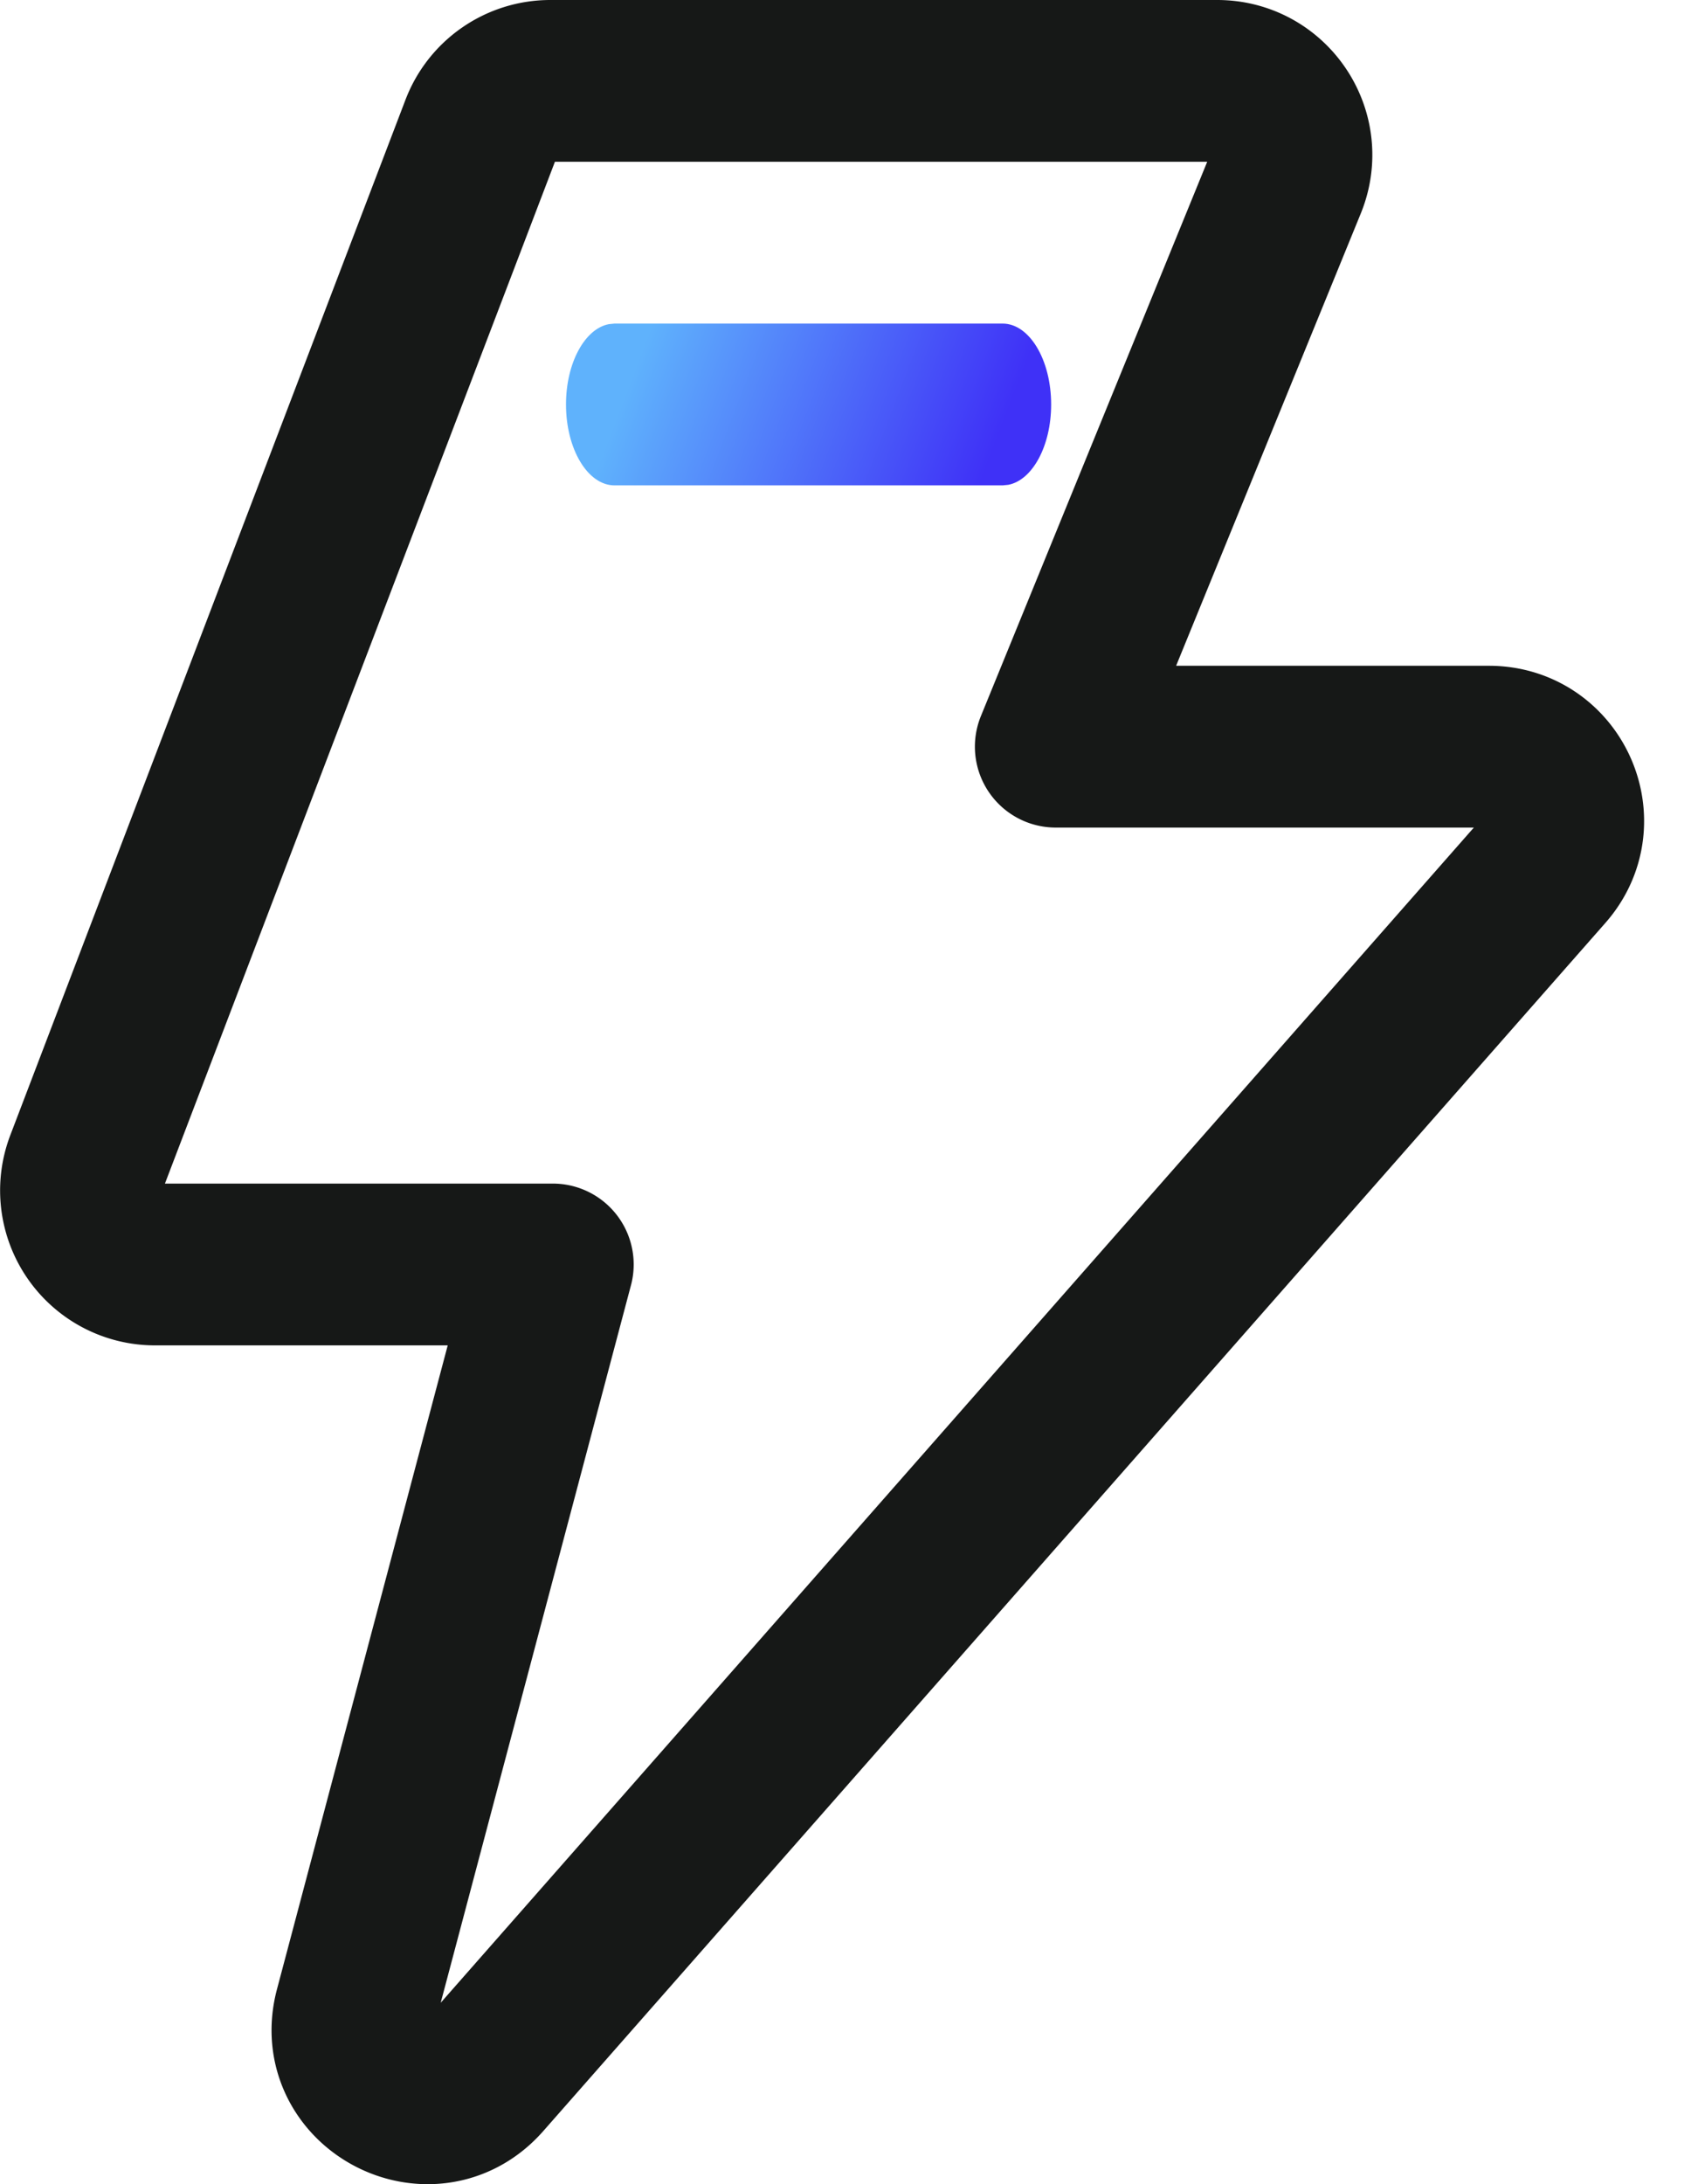
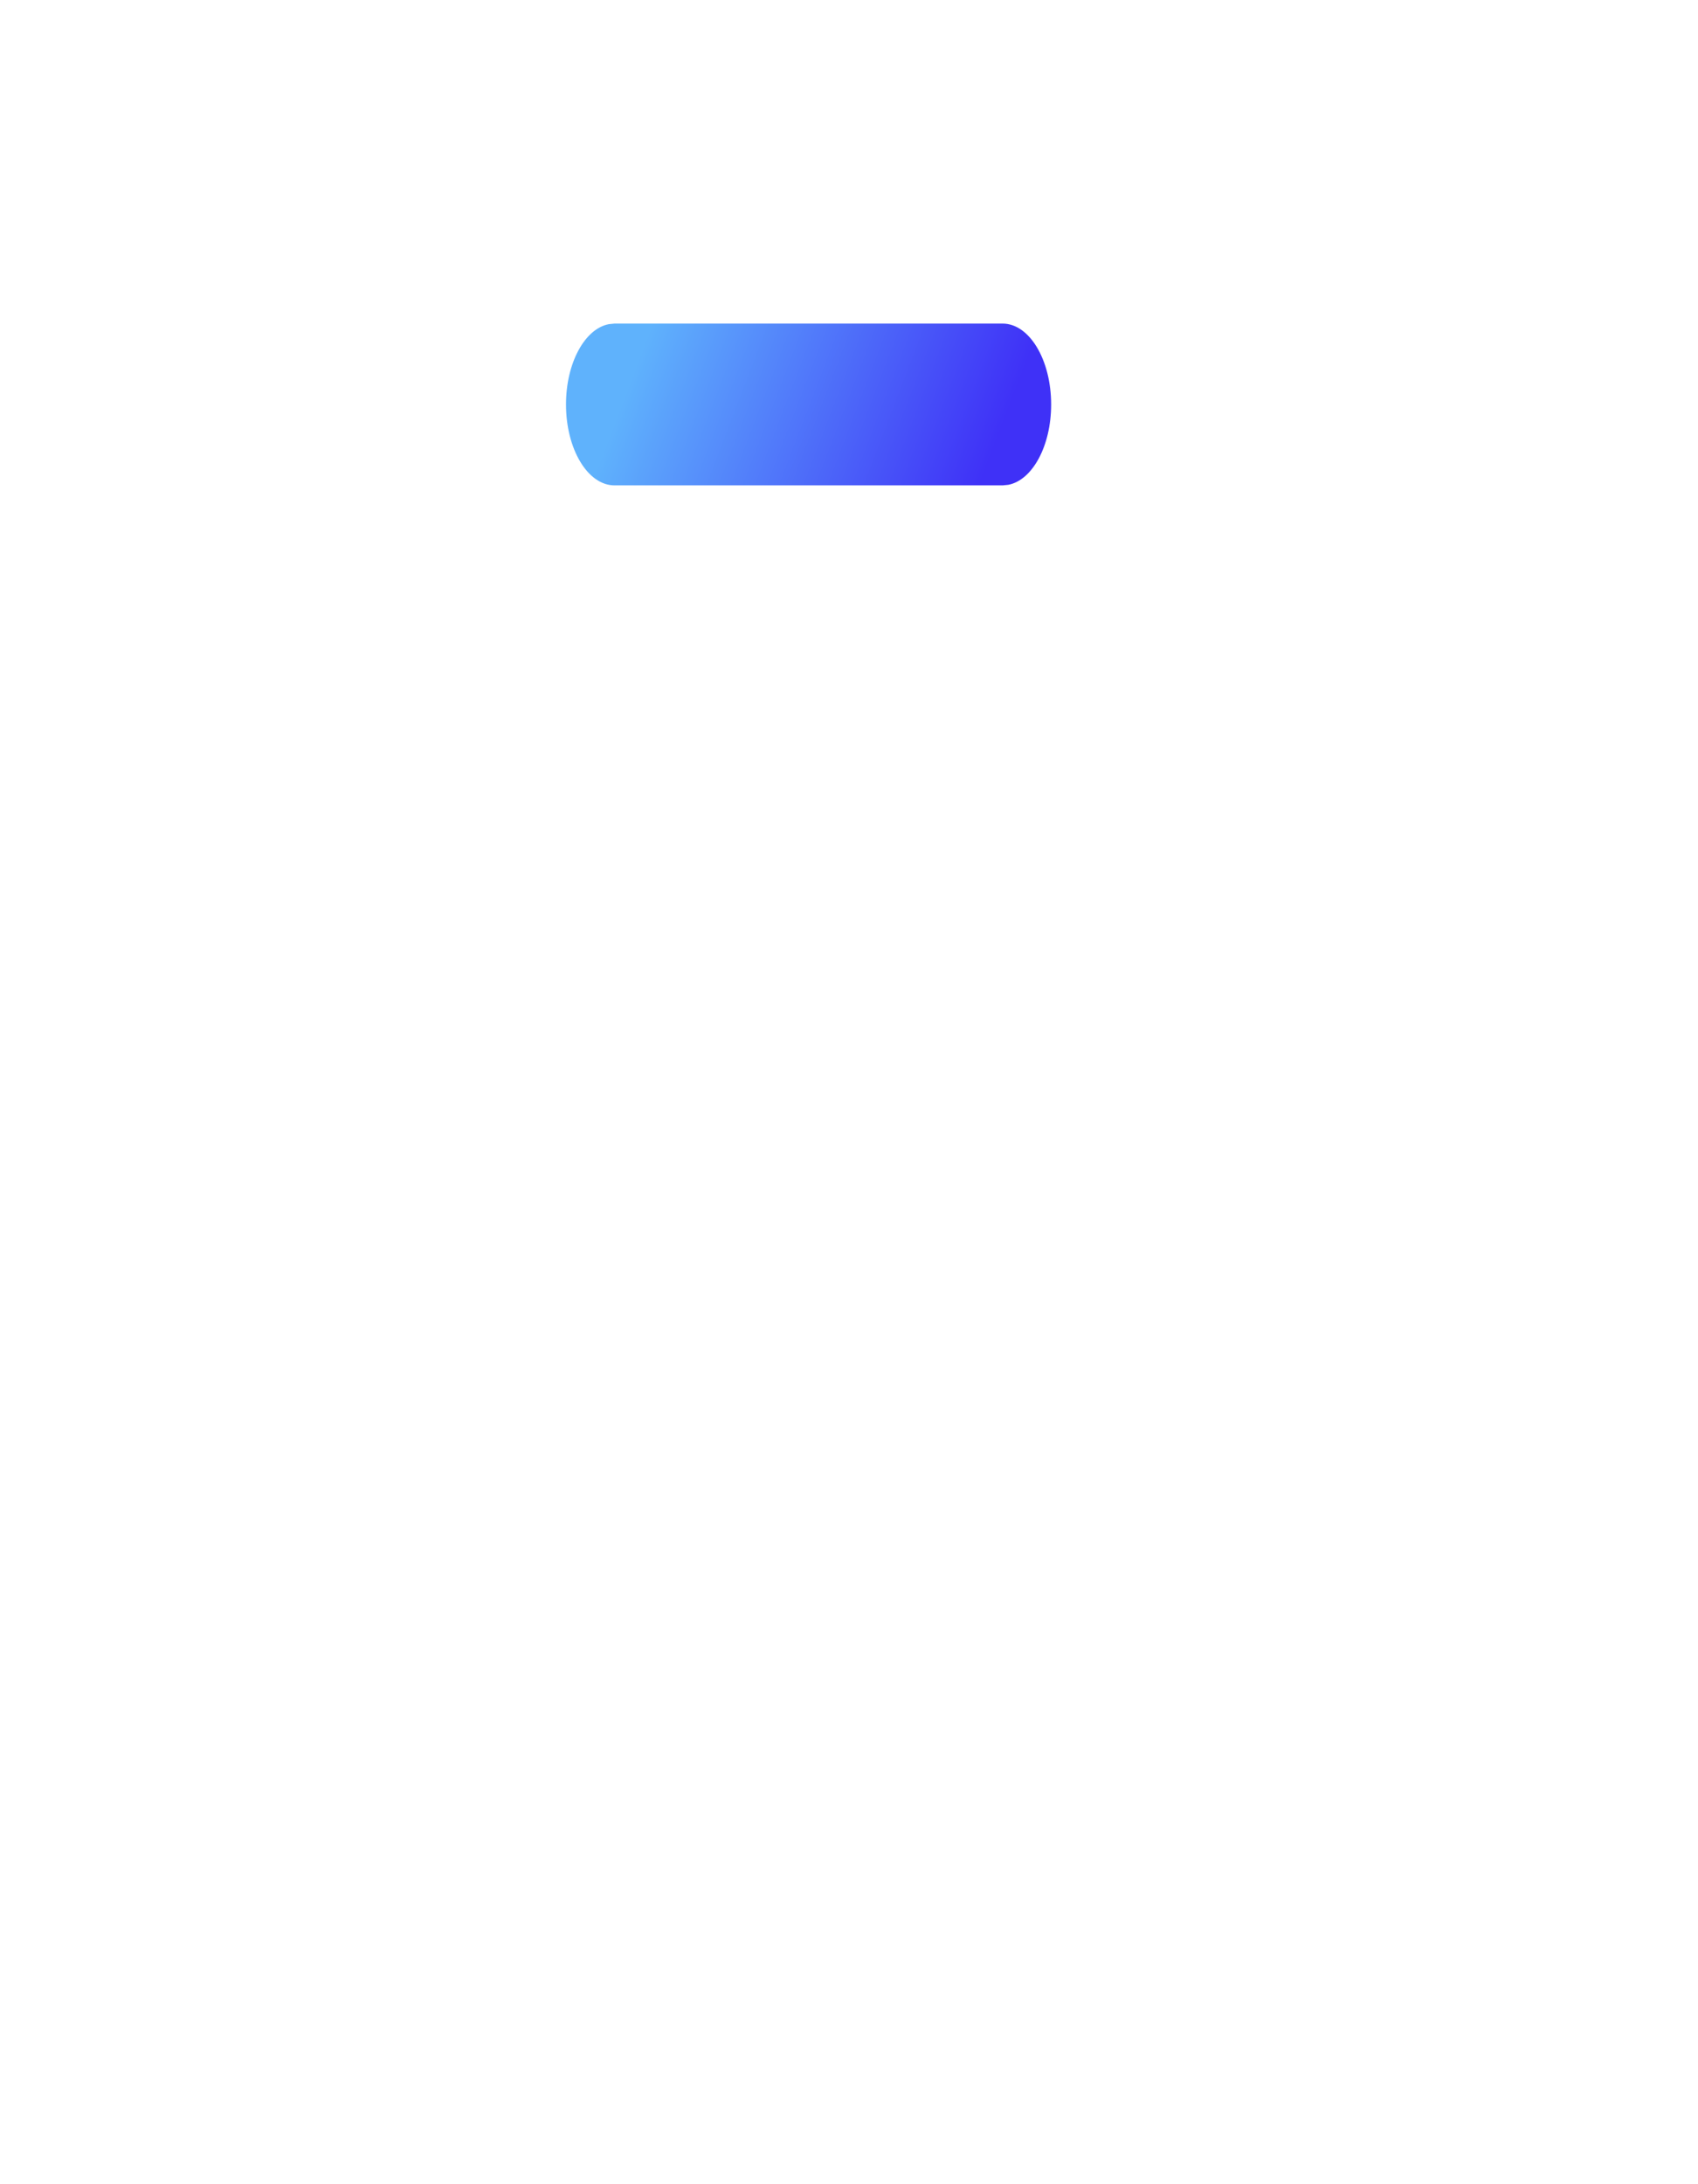
<svg xmlns="http://www.w3.org/2000/svg" width="21" height="27">
  <defs>
    <linearGradient id="a" x1="11.9%" x2="91.1%" y1="44.944%" y2="55.078%">
      <stop offset="0%" stop-color="#5FB2FC" />
      <stop offset="100%" stop-color="#3F31F7" />
    </linearGradient>
  </defs>
  <g fill="none" fill-rule="evenodd">
-     <path stroke="#161817" stroke-linecap="round" stroke-linejoin="round" stroke-width="2" d="M6.837 15.631h-4.92a.915.915 0 0 1-.856-1.24L5.949 1.59A.917.917 0 0 1 6.806 1h8.248c.651 0 1.095.658.85 1.26l-2.847 6.97h5.358c.788 0 1.209.927.689 1.518L5.967 25.684c-.639.726-1.823.097-1.575-.837l2.445-9.216Z" />
    <path fill="url(#a)" fill-rule="nonzero" d="M11.4 3c.331 0 .6.448.6 1 0 .513-.232.936-.53.993L11.4 5H6.6C6.269 5 6 4.552 6 4c0-.513.232-.936.53-.993L6.6 3h4.8Z" transform="translate(1 1)" />
  </g>
</svg>